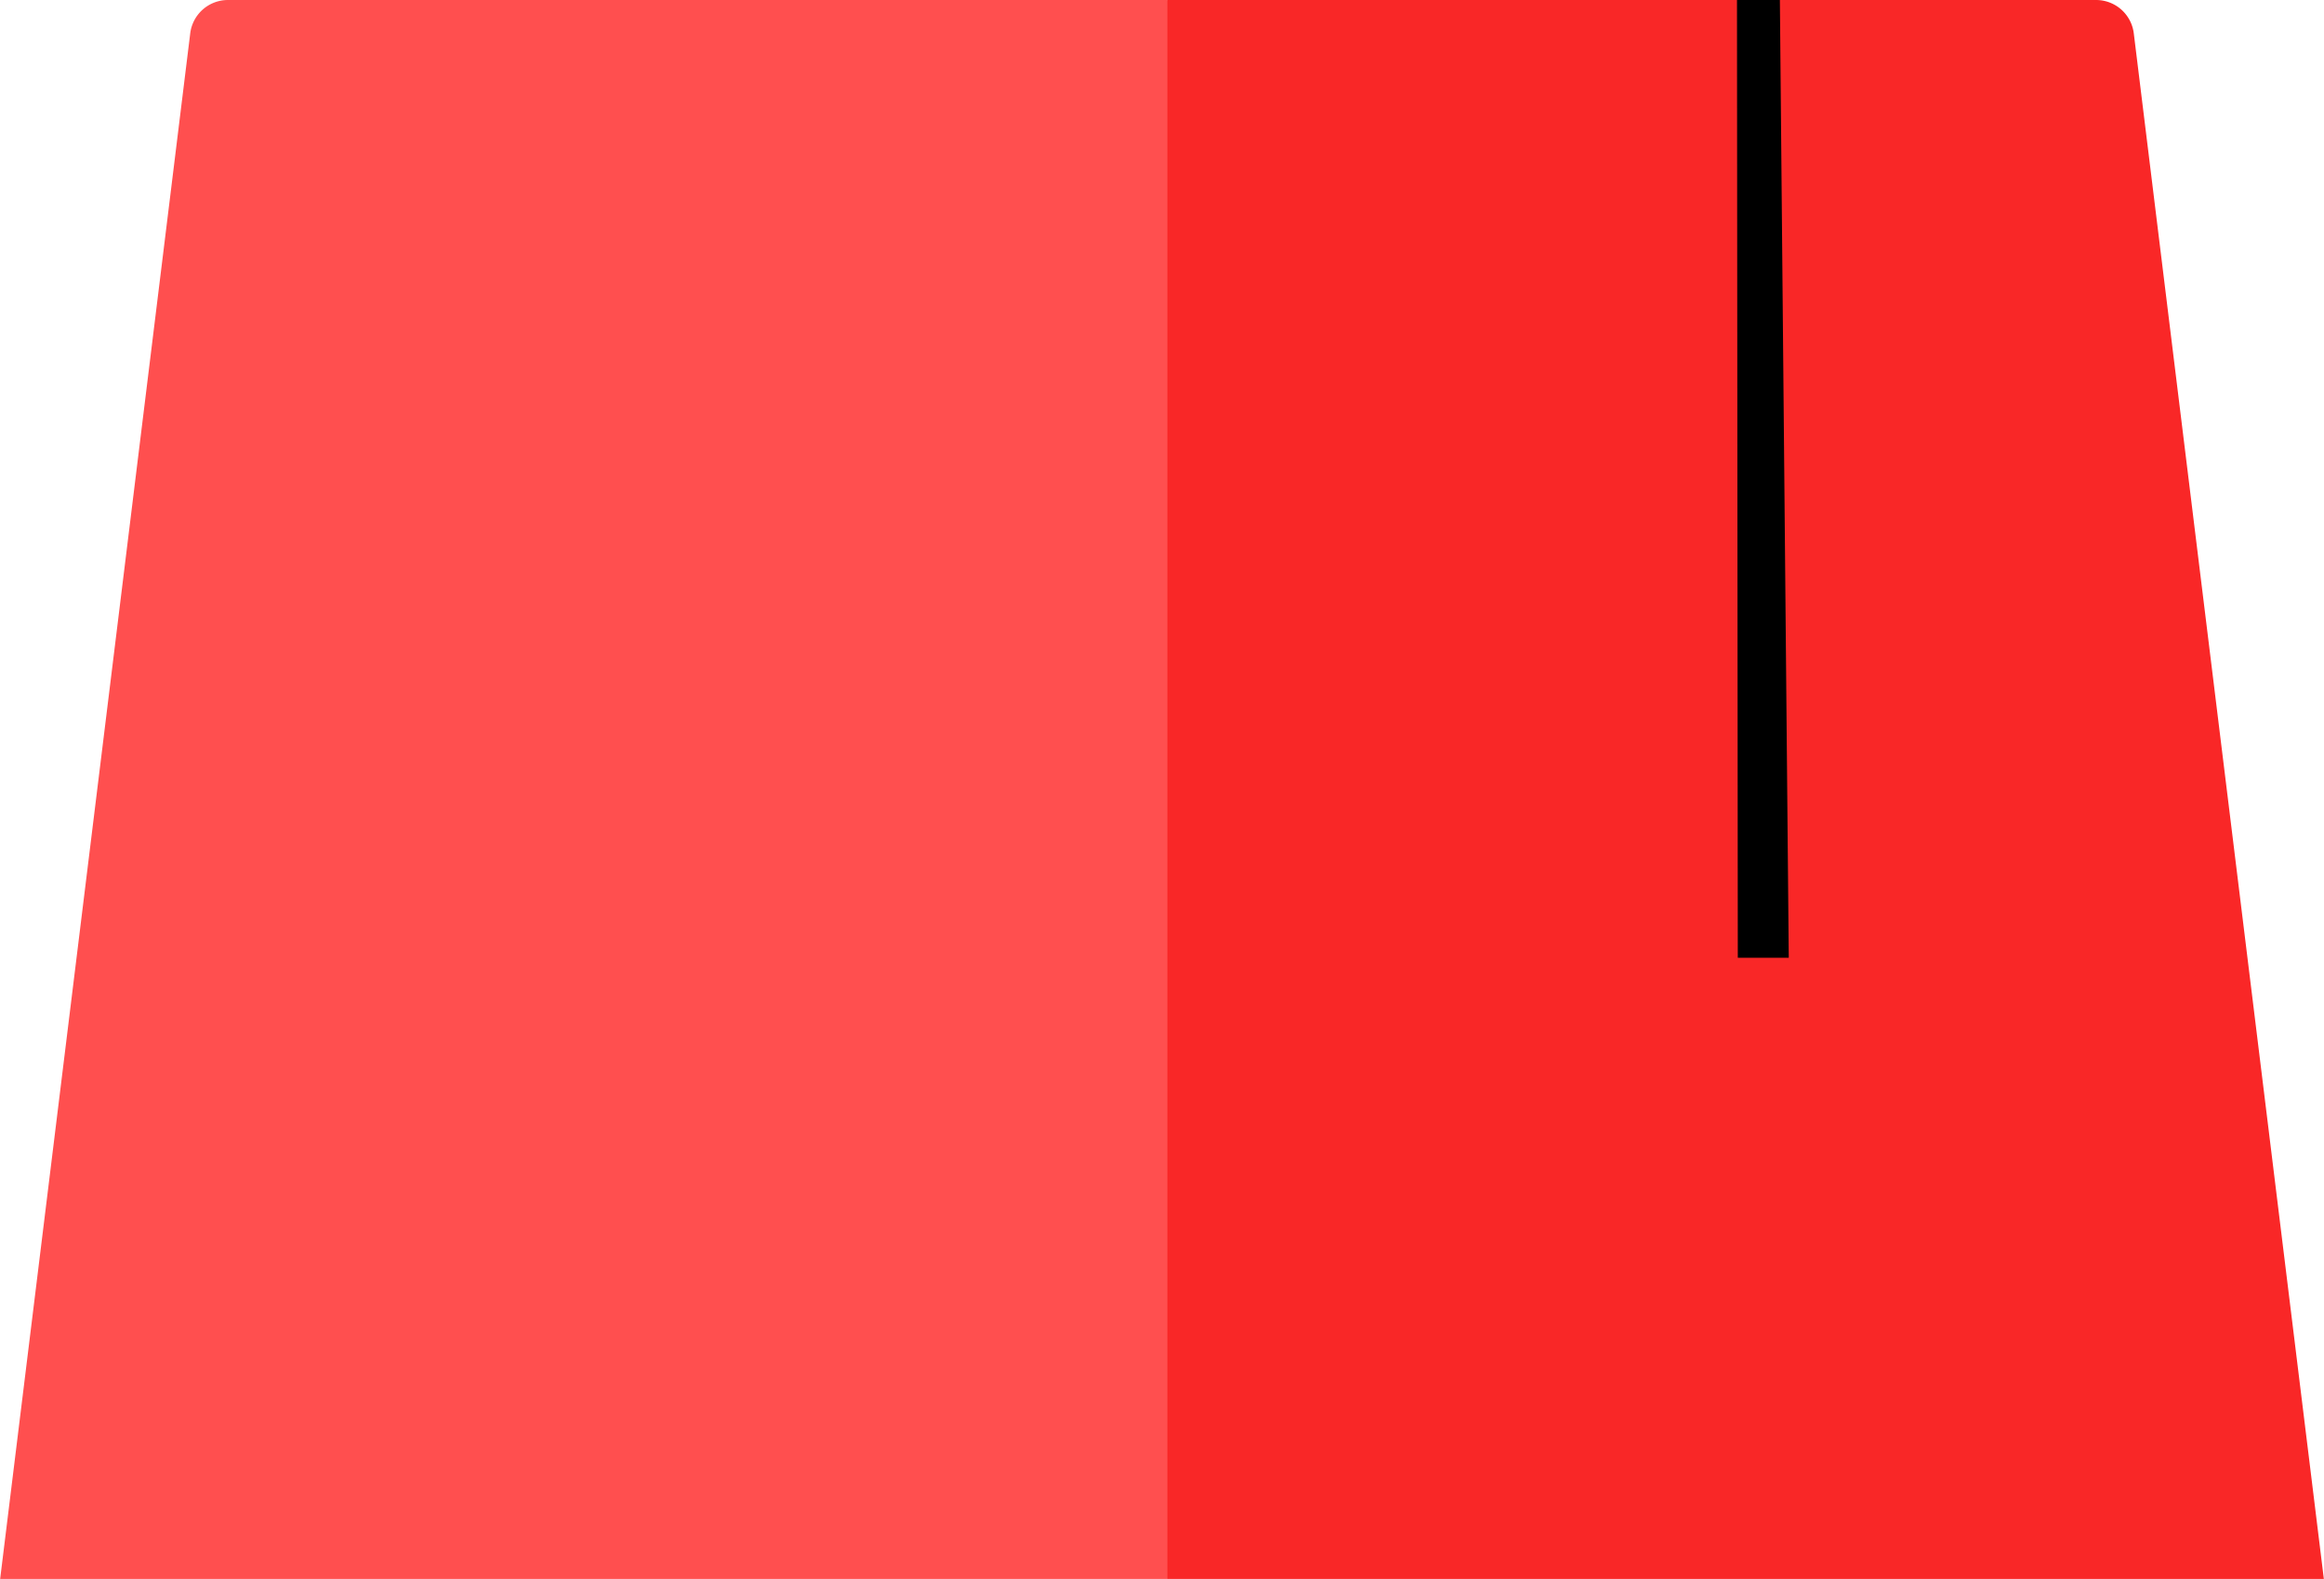
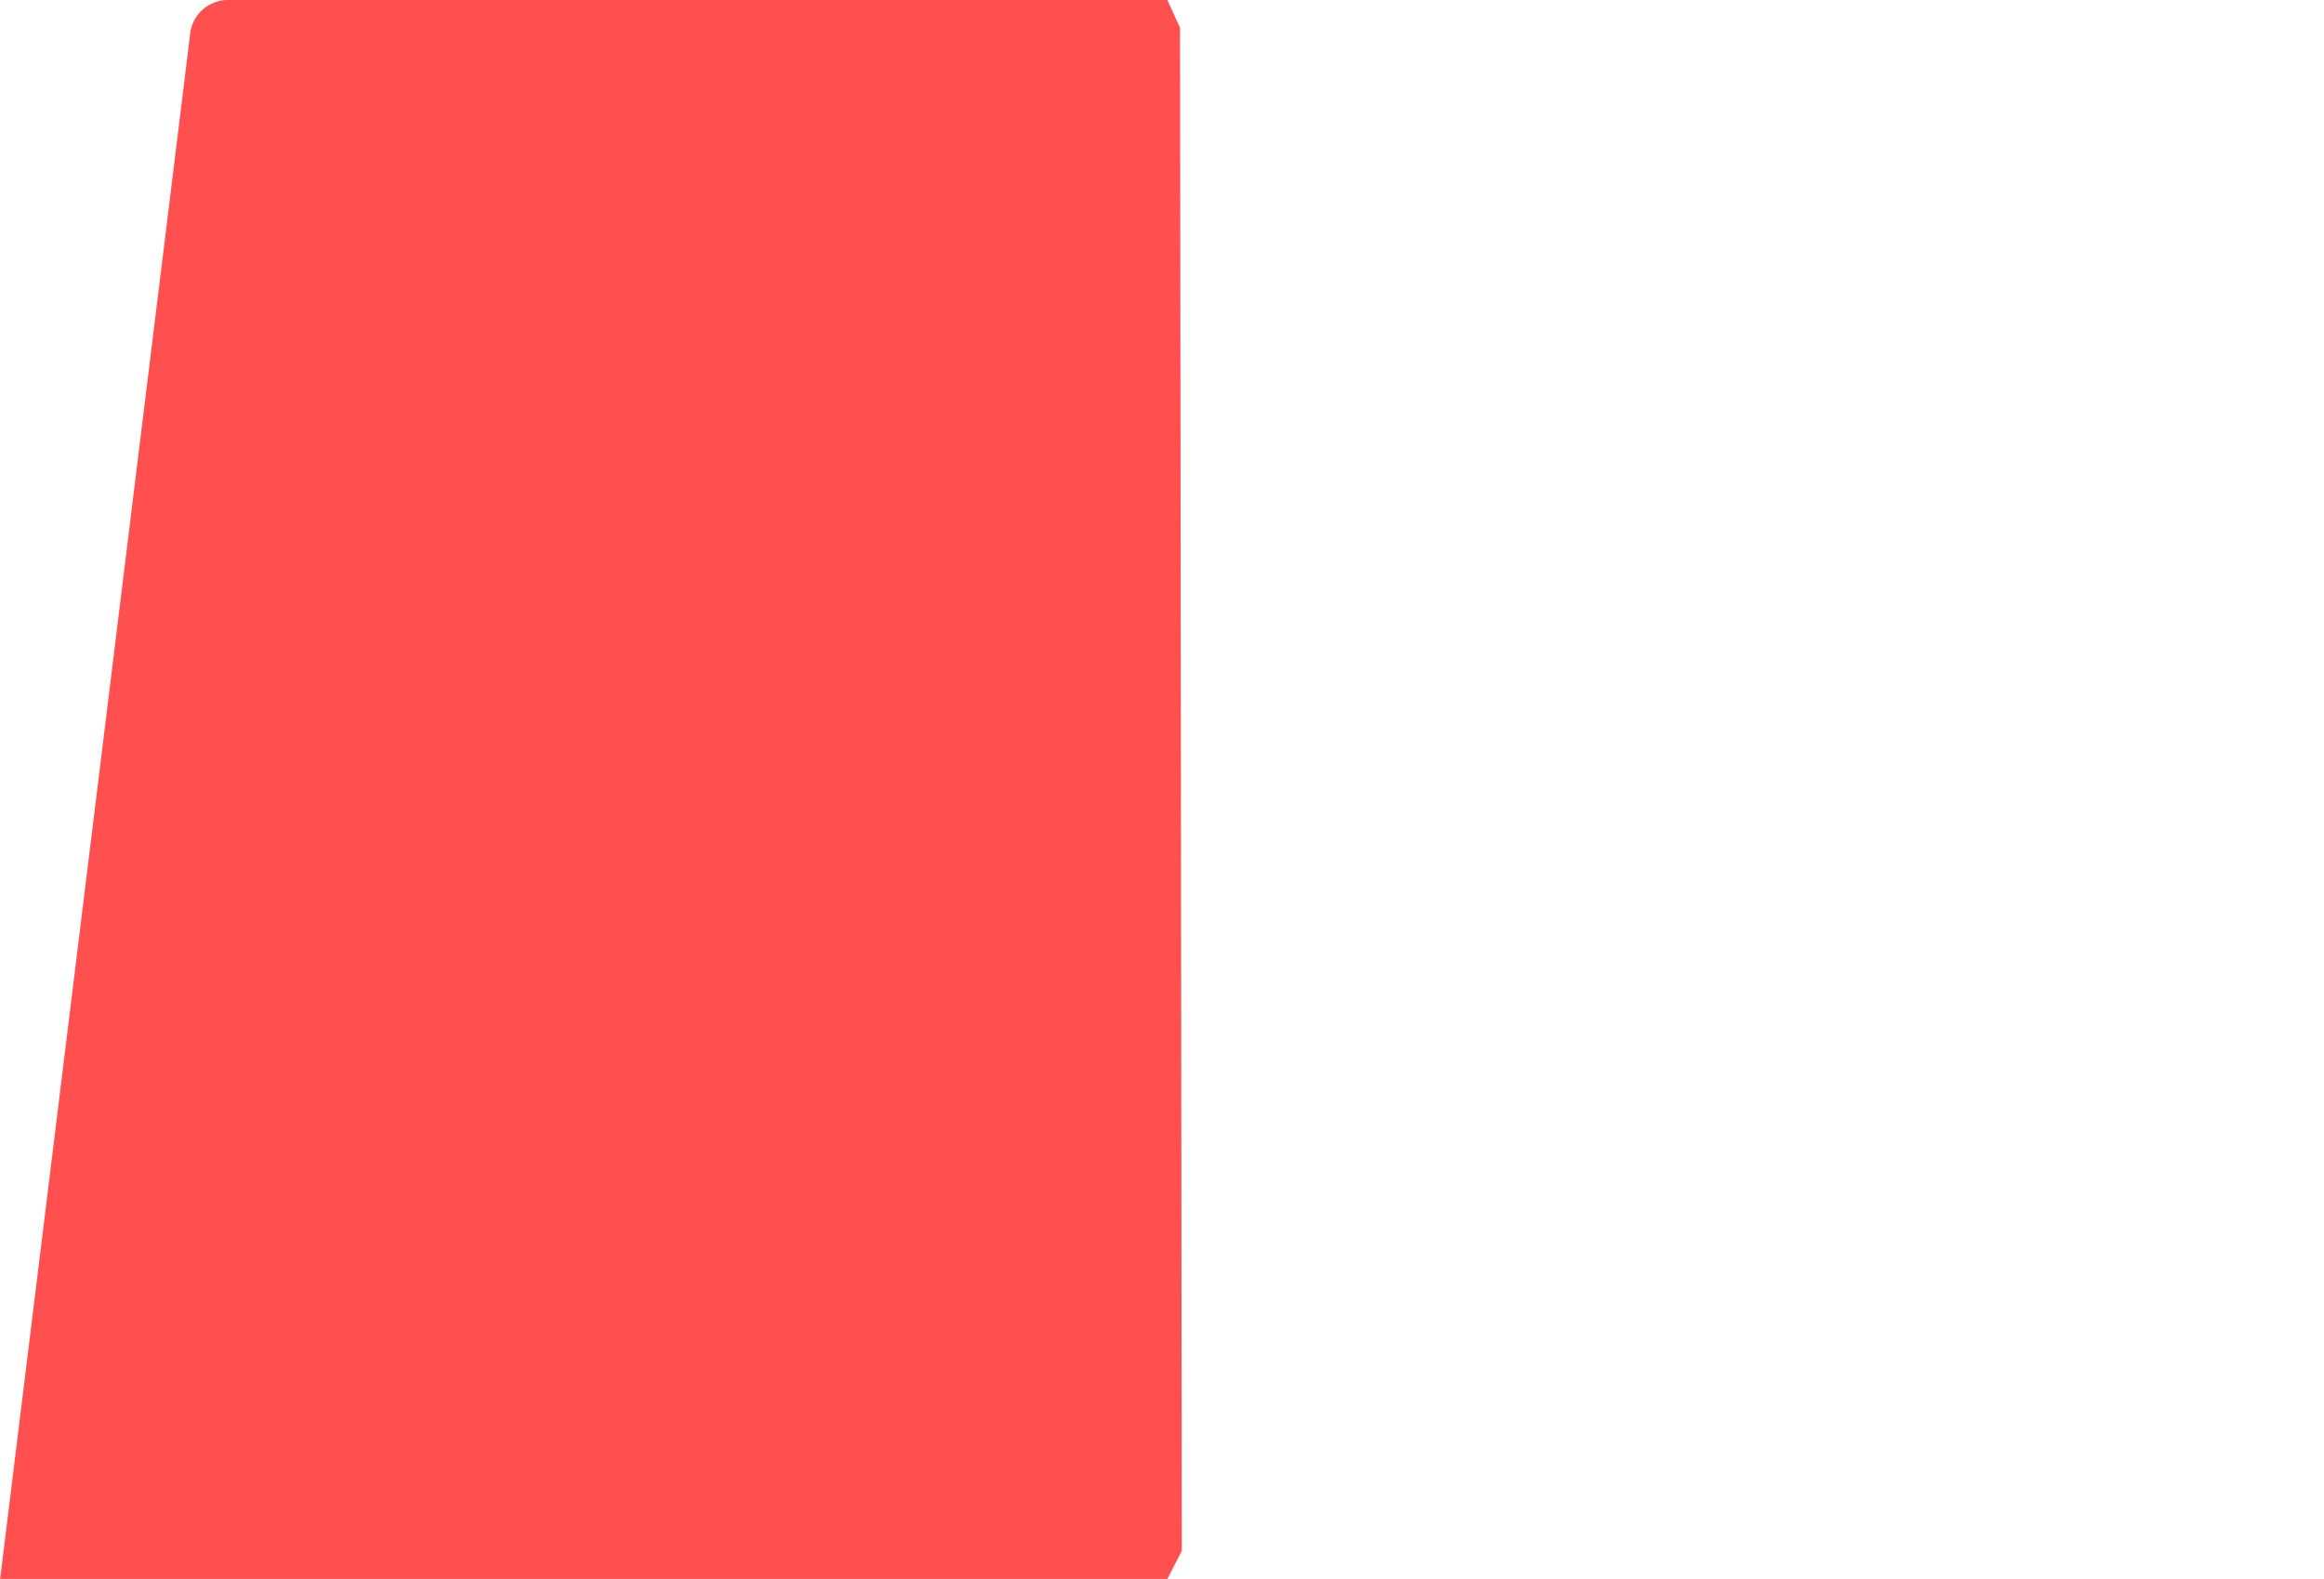
<svg xmlns="http://www.w3.org/2000/svg" width="2500" height="1699" viewBox="0 0 256 174" preserveAspectRatio="xMidYMid">
  <path d="M128.594 0l1.393 3.076.194 167.825-1.587 3.093H0L20.941 3.674A4.185 4.185 0 0 1 25.095 0h103.5z" fill="#FF4F4F" />
-   <path d="M128.594 0v173.994H256L235.06 3.674A4.185 4.185 0 0 0 230.904 0h-102.31z" fill="#F92727" />
-   <path d="M197.051 105.538h-5.616L191.346 0h4.725z" />
</svg>